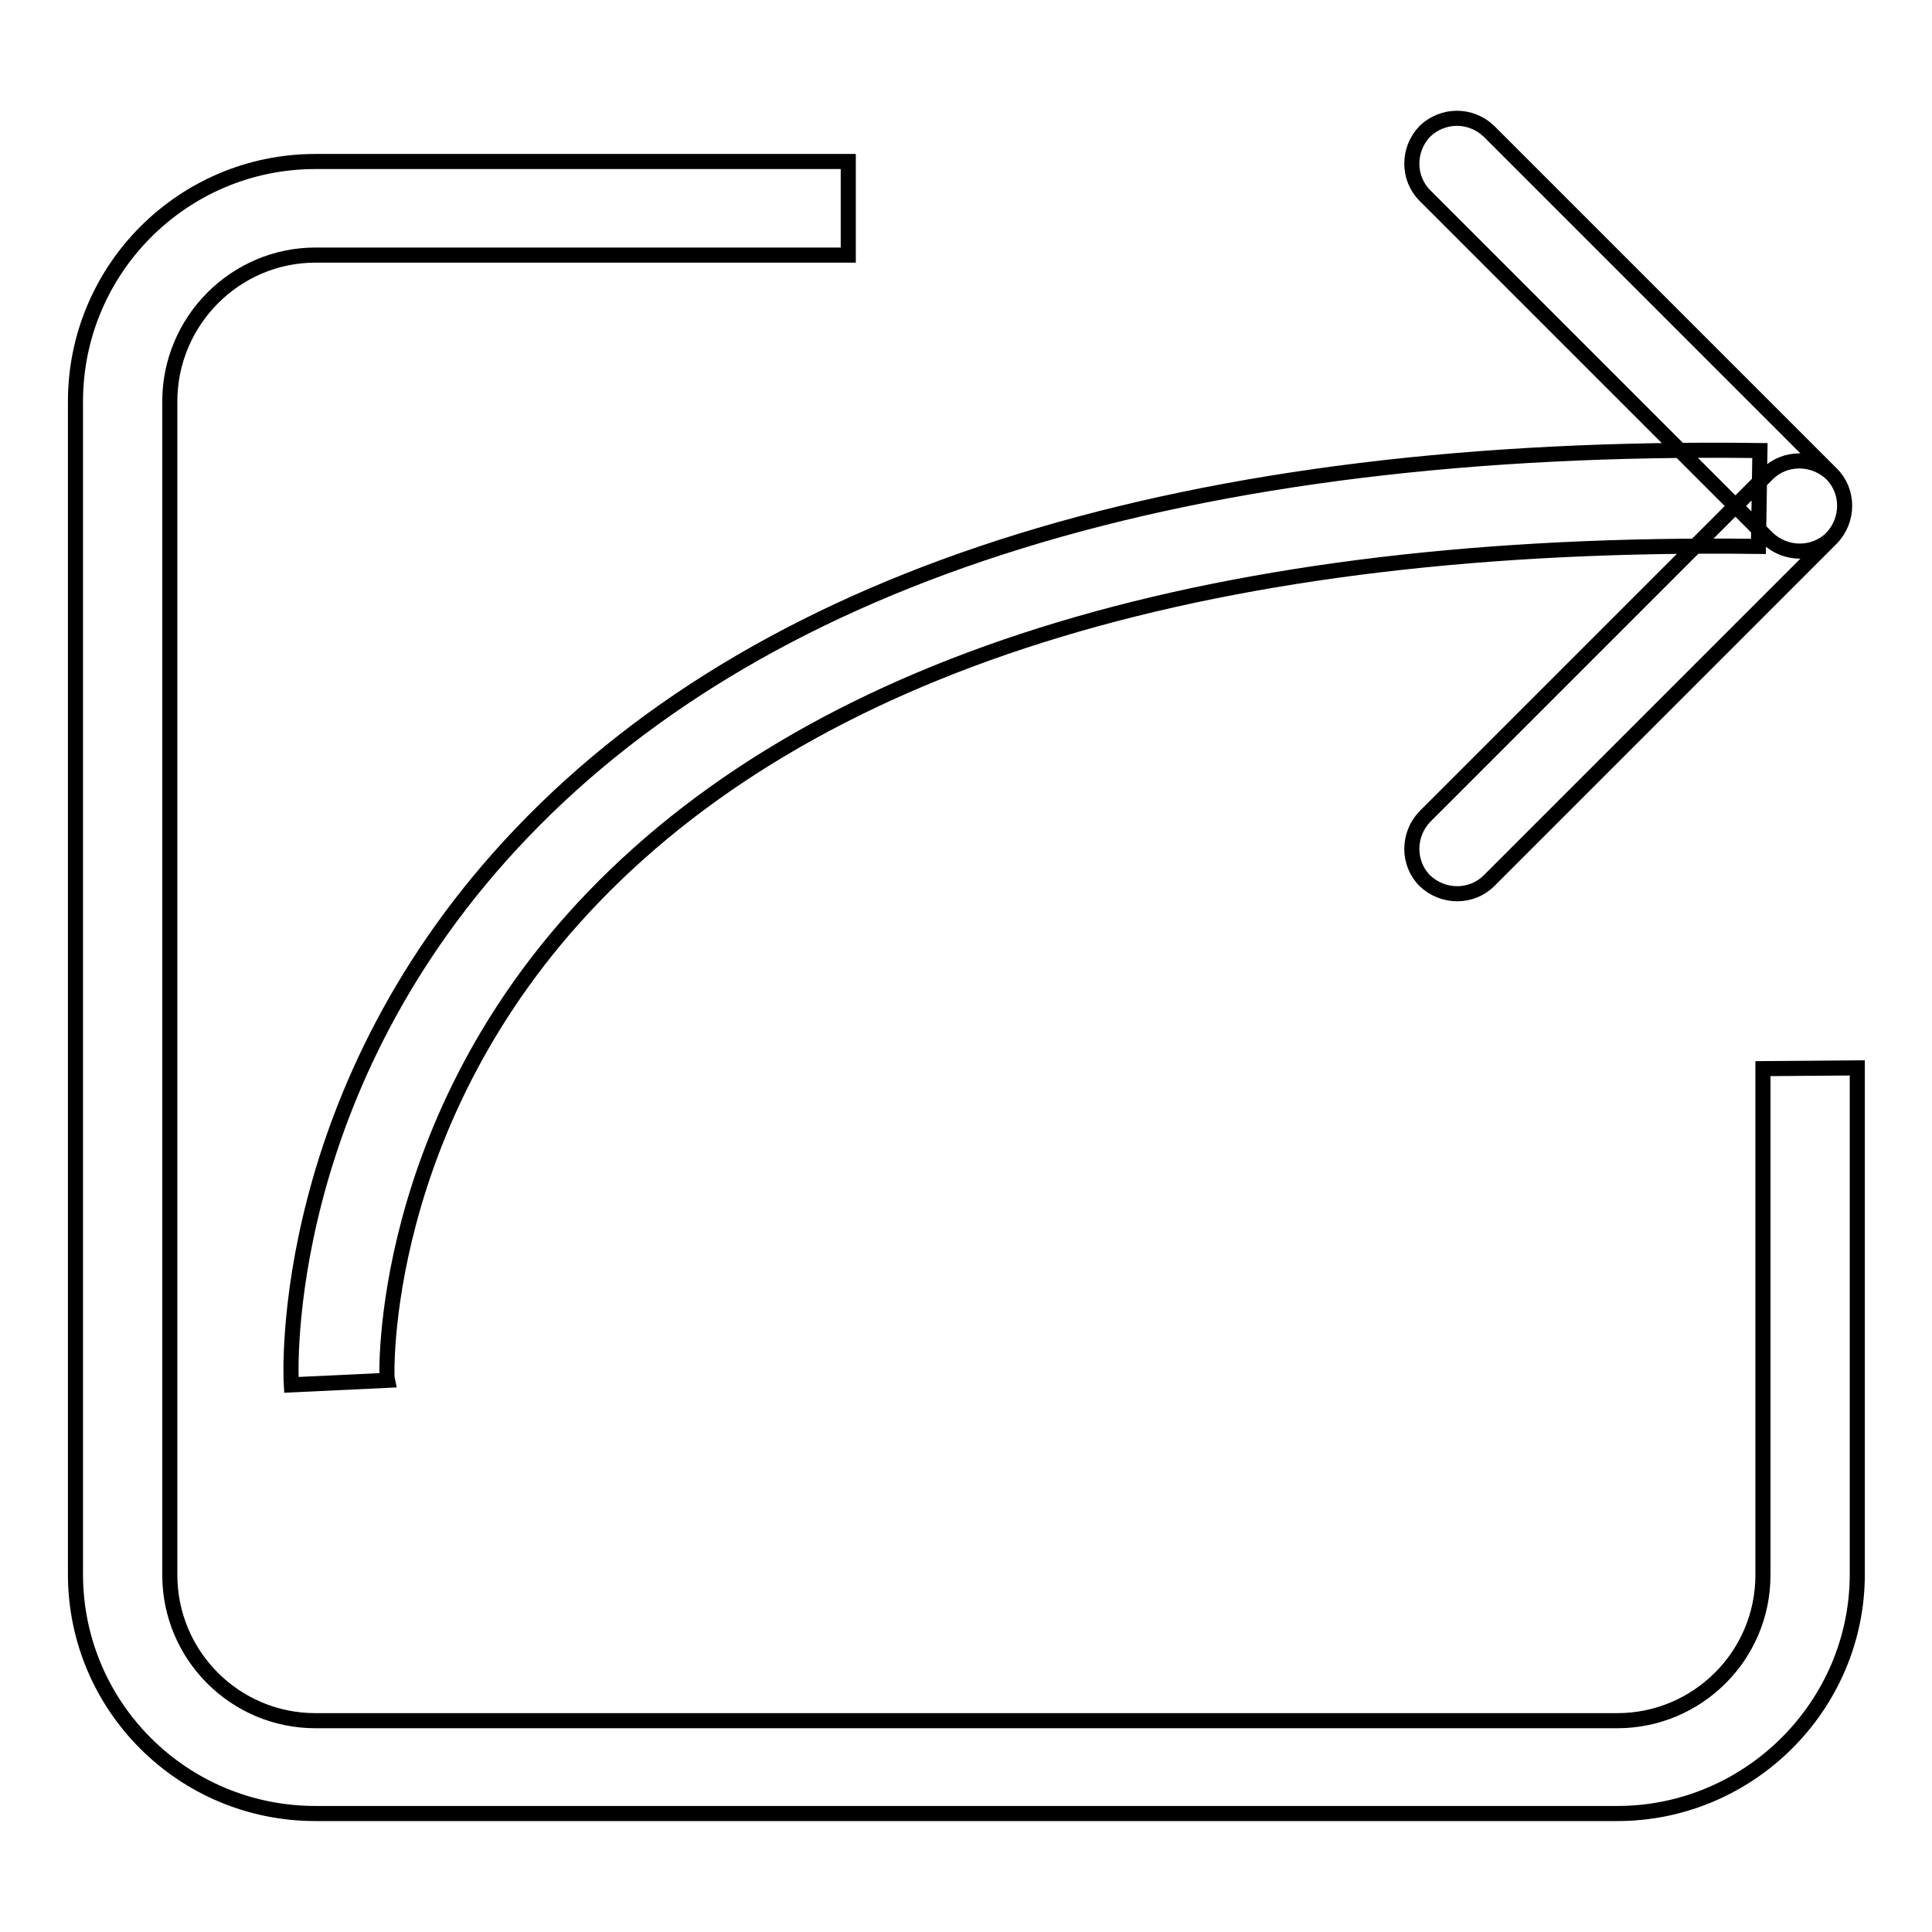
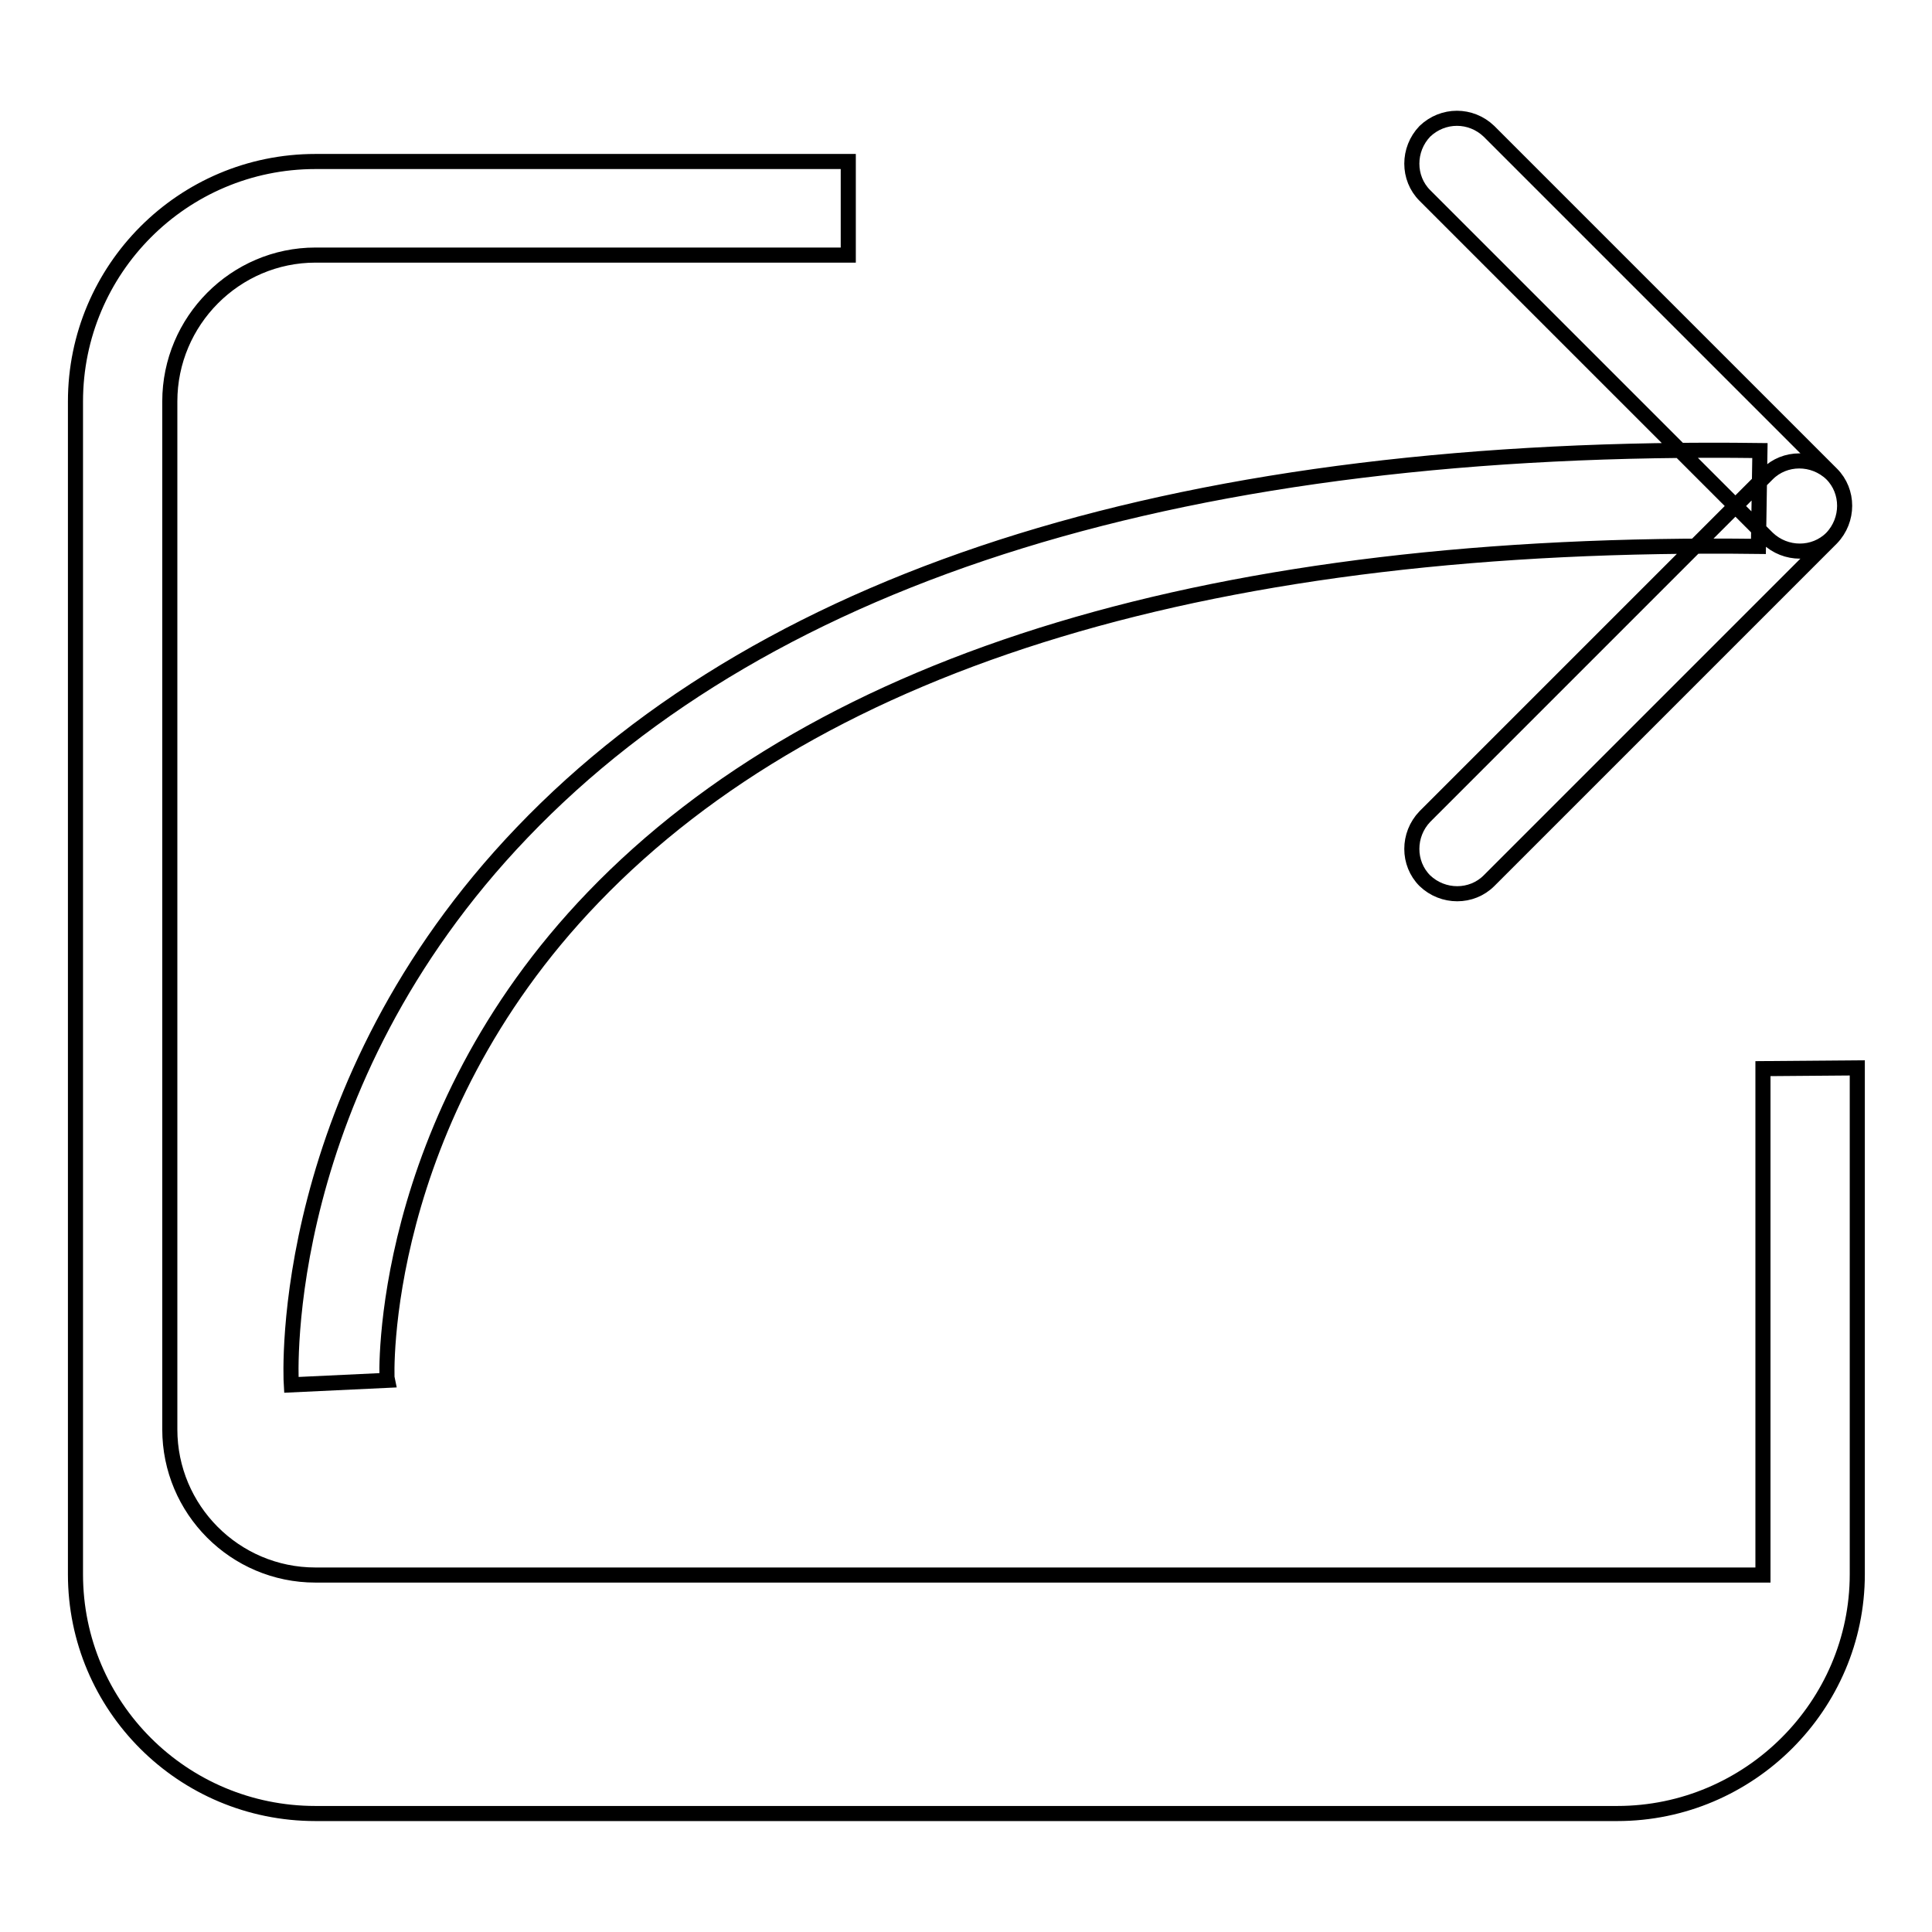
<svg xmlns="http://www.w3.org/2000/svg" version="1.1" x="0px" y="0px" viewBox="0 0 256 256" enable-background="new 0 0 256 256" xml:space="preserve">
  <g>
-     <path stroke-width="2" fill-opacity="0" stroke="#000000" d="M38.6,183.5c-0.1-1.6-1.8-39.4,30.6-73.2c33-34.5,88.4-51.6,164-50.6L233,72.4 c-71.7-0.9-123.9,14.8-154.4,46.5c-28.6,29.7-27.4,63.6-27.3,64L38.6,183.5L38.6,183.5z M234.2,62.8c2.3-2.3,6.1-2.3,8.5,0l0,0 c2.3,2.3,2.3,6.1,0,8.5l-45.4,45.4c-2.3,2.3-6.1,2.3-8.5,0l0,0c-2.3-2.3-2.3-6.1,0-8.5L234.2,62.8L234.2,62.8z M242.7,62.8 c2.3,2.3,2.3,6.1,0,8.5l0,0c-2.3,2.3-6.1,2.3-8.5,0l-45.4-45.4c-2.3-2.3-2.3-6.1,0-8.5l0,0c2.4-2.3,6.1-2.3,8.5,0L242.7,62.8 L242.7,62.8z M233.6,141.6v67.1c0,10.7-8.7,19.3-19.3,19.3H41.8c-10.7,0-19.3-8.7-19.3-19.3V53.2c0-10.7,8.7-19.4,19.3-19.4h70.6 V21.4H41.8C24.2,21.4,10,35.7,10,53.2v155.4c0,17.5,14.2,31.7,31.8,31.7h172.5c17.5,0,31.8-14.3,31.8-31.7v-67.1L233.6,141.6 L233.6,141.6z" />
+     <path stroke-width="2" fill-opacity="0" stroke="#000000" d="M38.6,183.5c-0.1-1.6-1.8-39.4,30.6-73.2c33-34.5,88.4-51.6,164-50.6L233,72.4 c-71.7-0.9-123.9,14.8-154.4,46.5c-28.6,29.7-27.4,63.6-27.3,64L38.6,183.5L38.6,183.5z M234.2,62.8c2.3-2.3,6.1-2.3,8.5,0l0,0 c2.3,2.3,2.3,6.1,0,8.5l-45.4,45.4c-2.3,2.3-6.1,2.3-8.5,0l0,0c-2.3-2.3-2.3-6.1,0-8.5L234.2,62.8L234.2,62.8z M242.7,62.8 c2.3,2.3,2.3,6.1,0,8.5l0,0c-2.3,2.3-6.1,2.3-8.5,0l-45.4-45.4c-2.3-2.3-2.3-6.1,0-8.5l0,0c2.4-2.3,6.1-2.3,8.5,0L242.7,62.8 L242.7,62.8z M233.6,141.6v67.1H41.8c-10.7,0-19.3-8.7-19.3-19.3V53.2c0-10.7,8.7-19.4,19.3-19.4h70.6 V21.4H41.8C24.2,21.4,10,35.7,10,53.2v155.4c0,17.5,14.2,31.7,31.8,31.7h172.5c17.5,0,31.8-14.3,31.8-31.7v-67.1L233.6,141.6 L233.6,141.6z" />
  </g>
</svg>